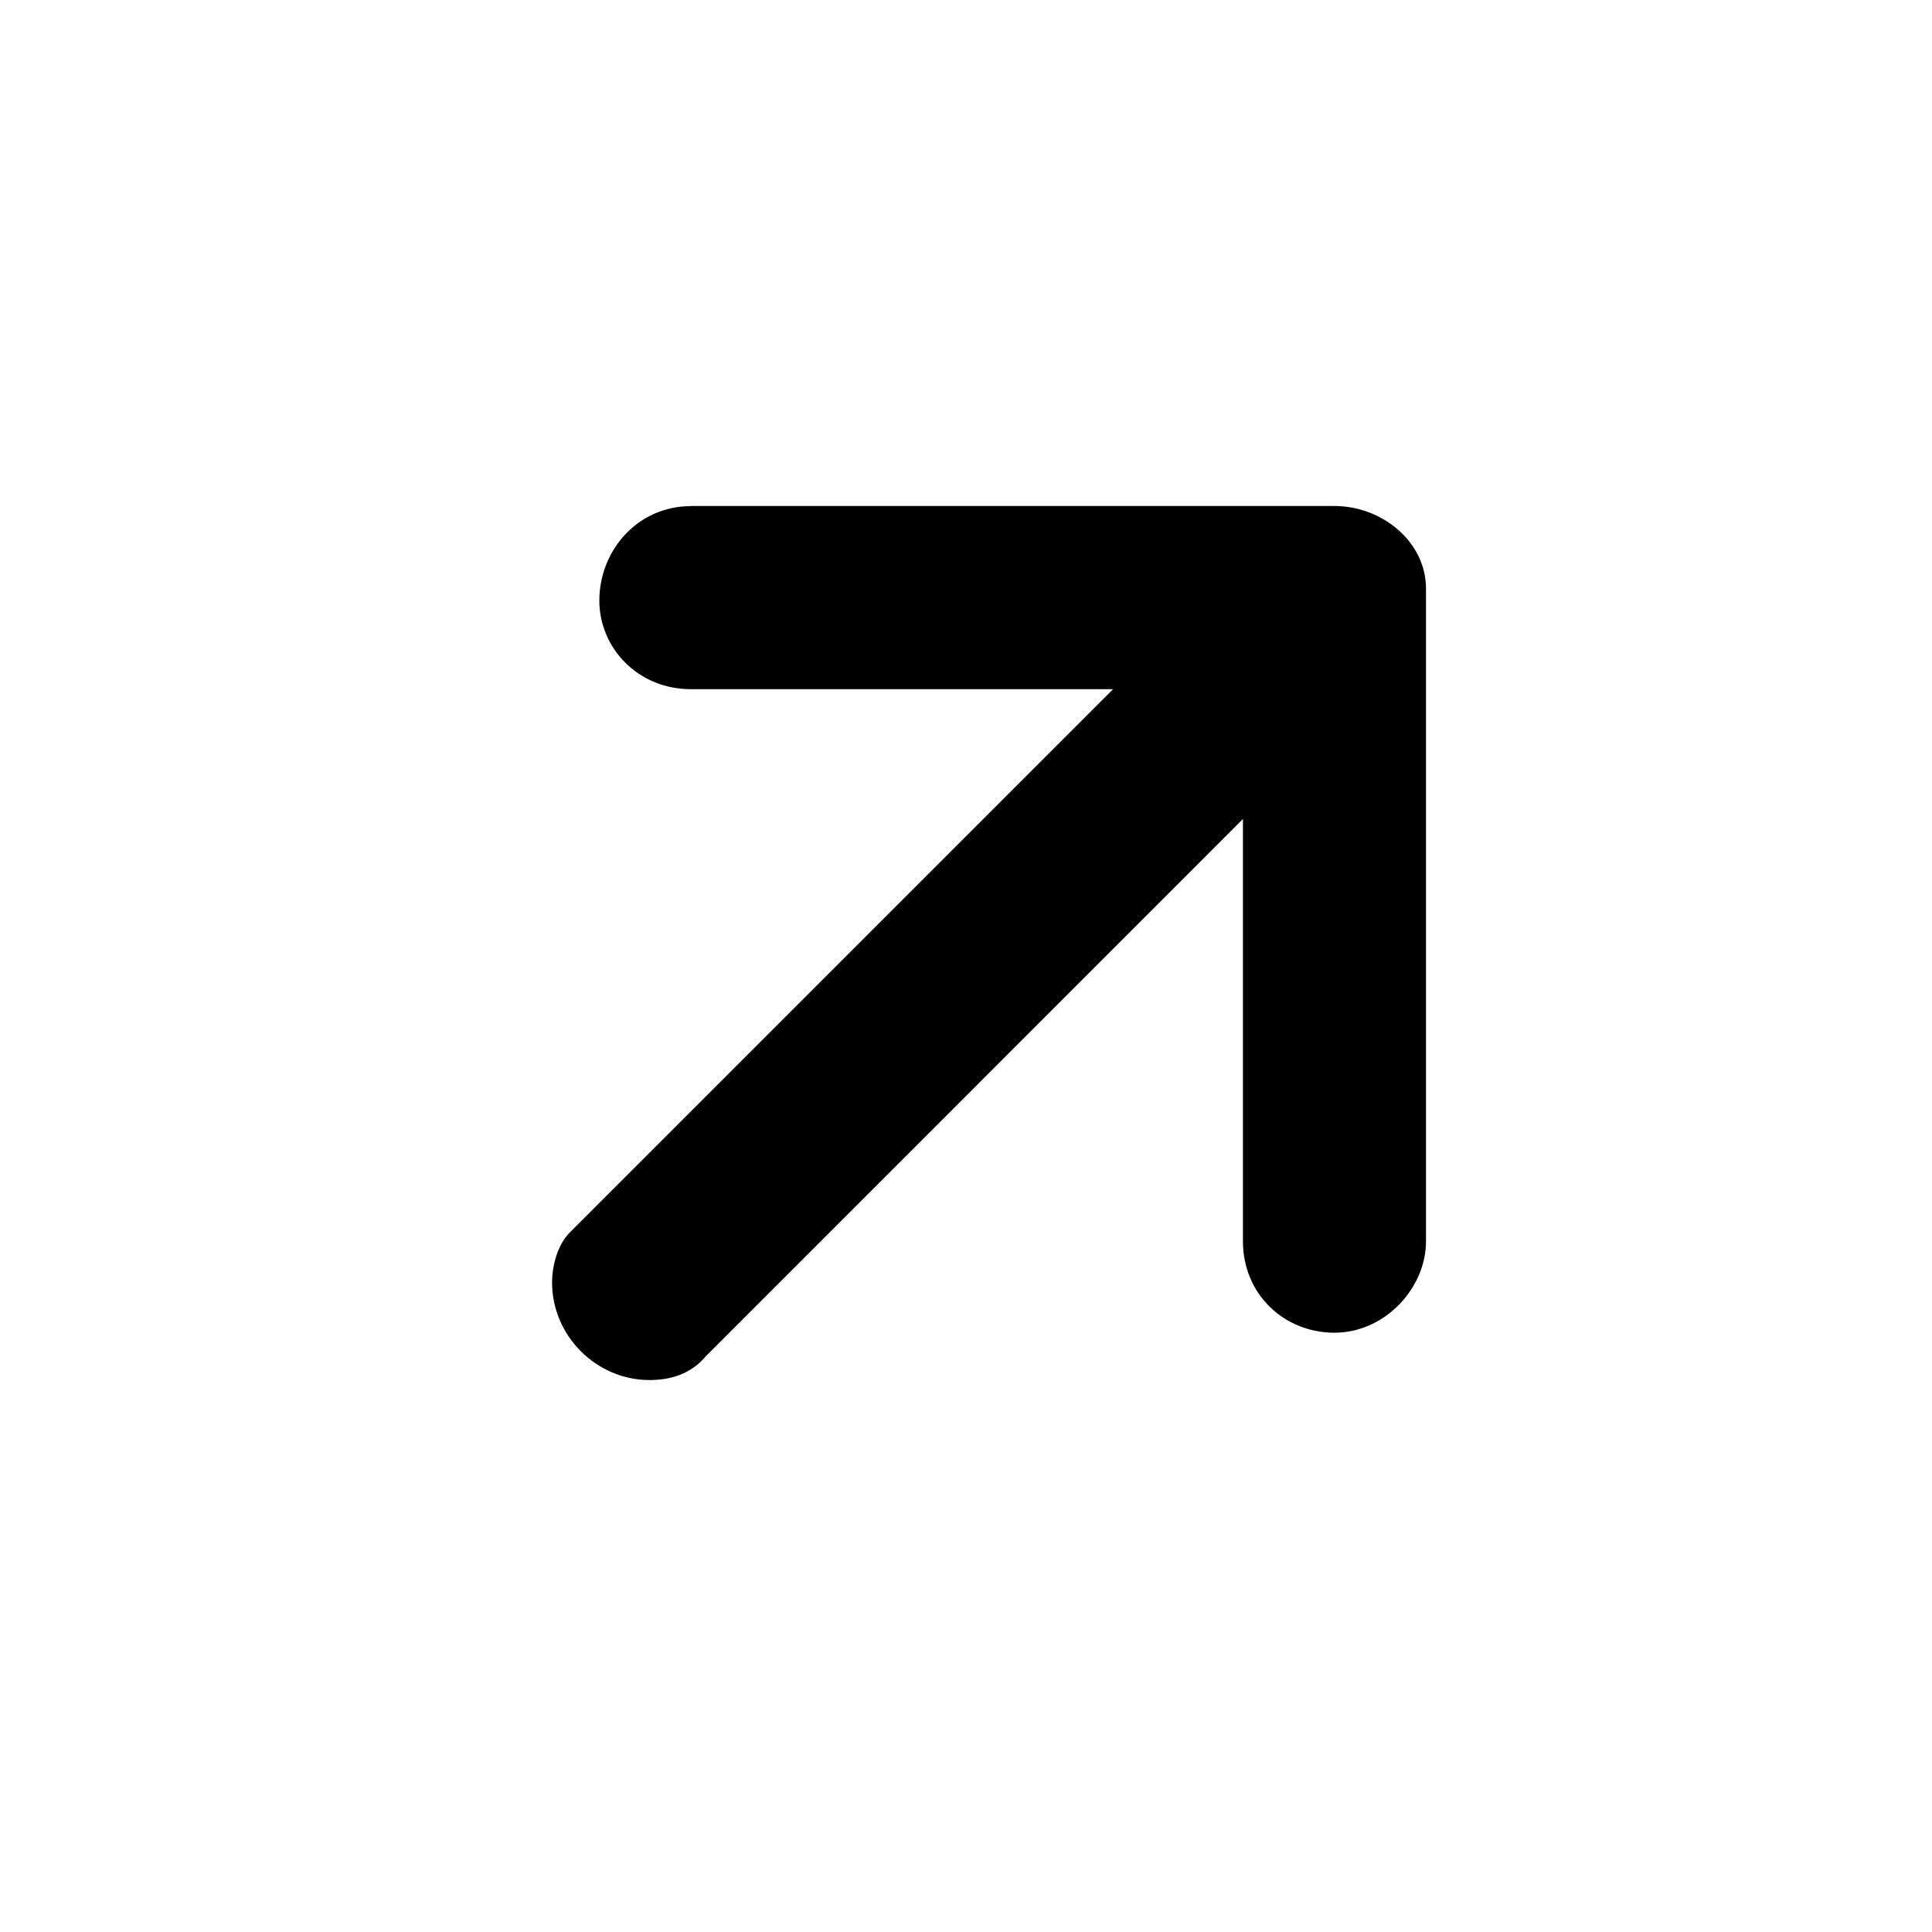
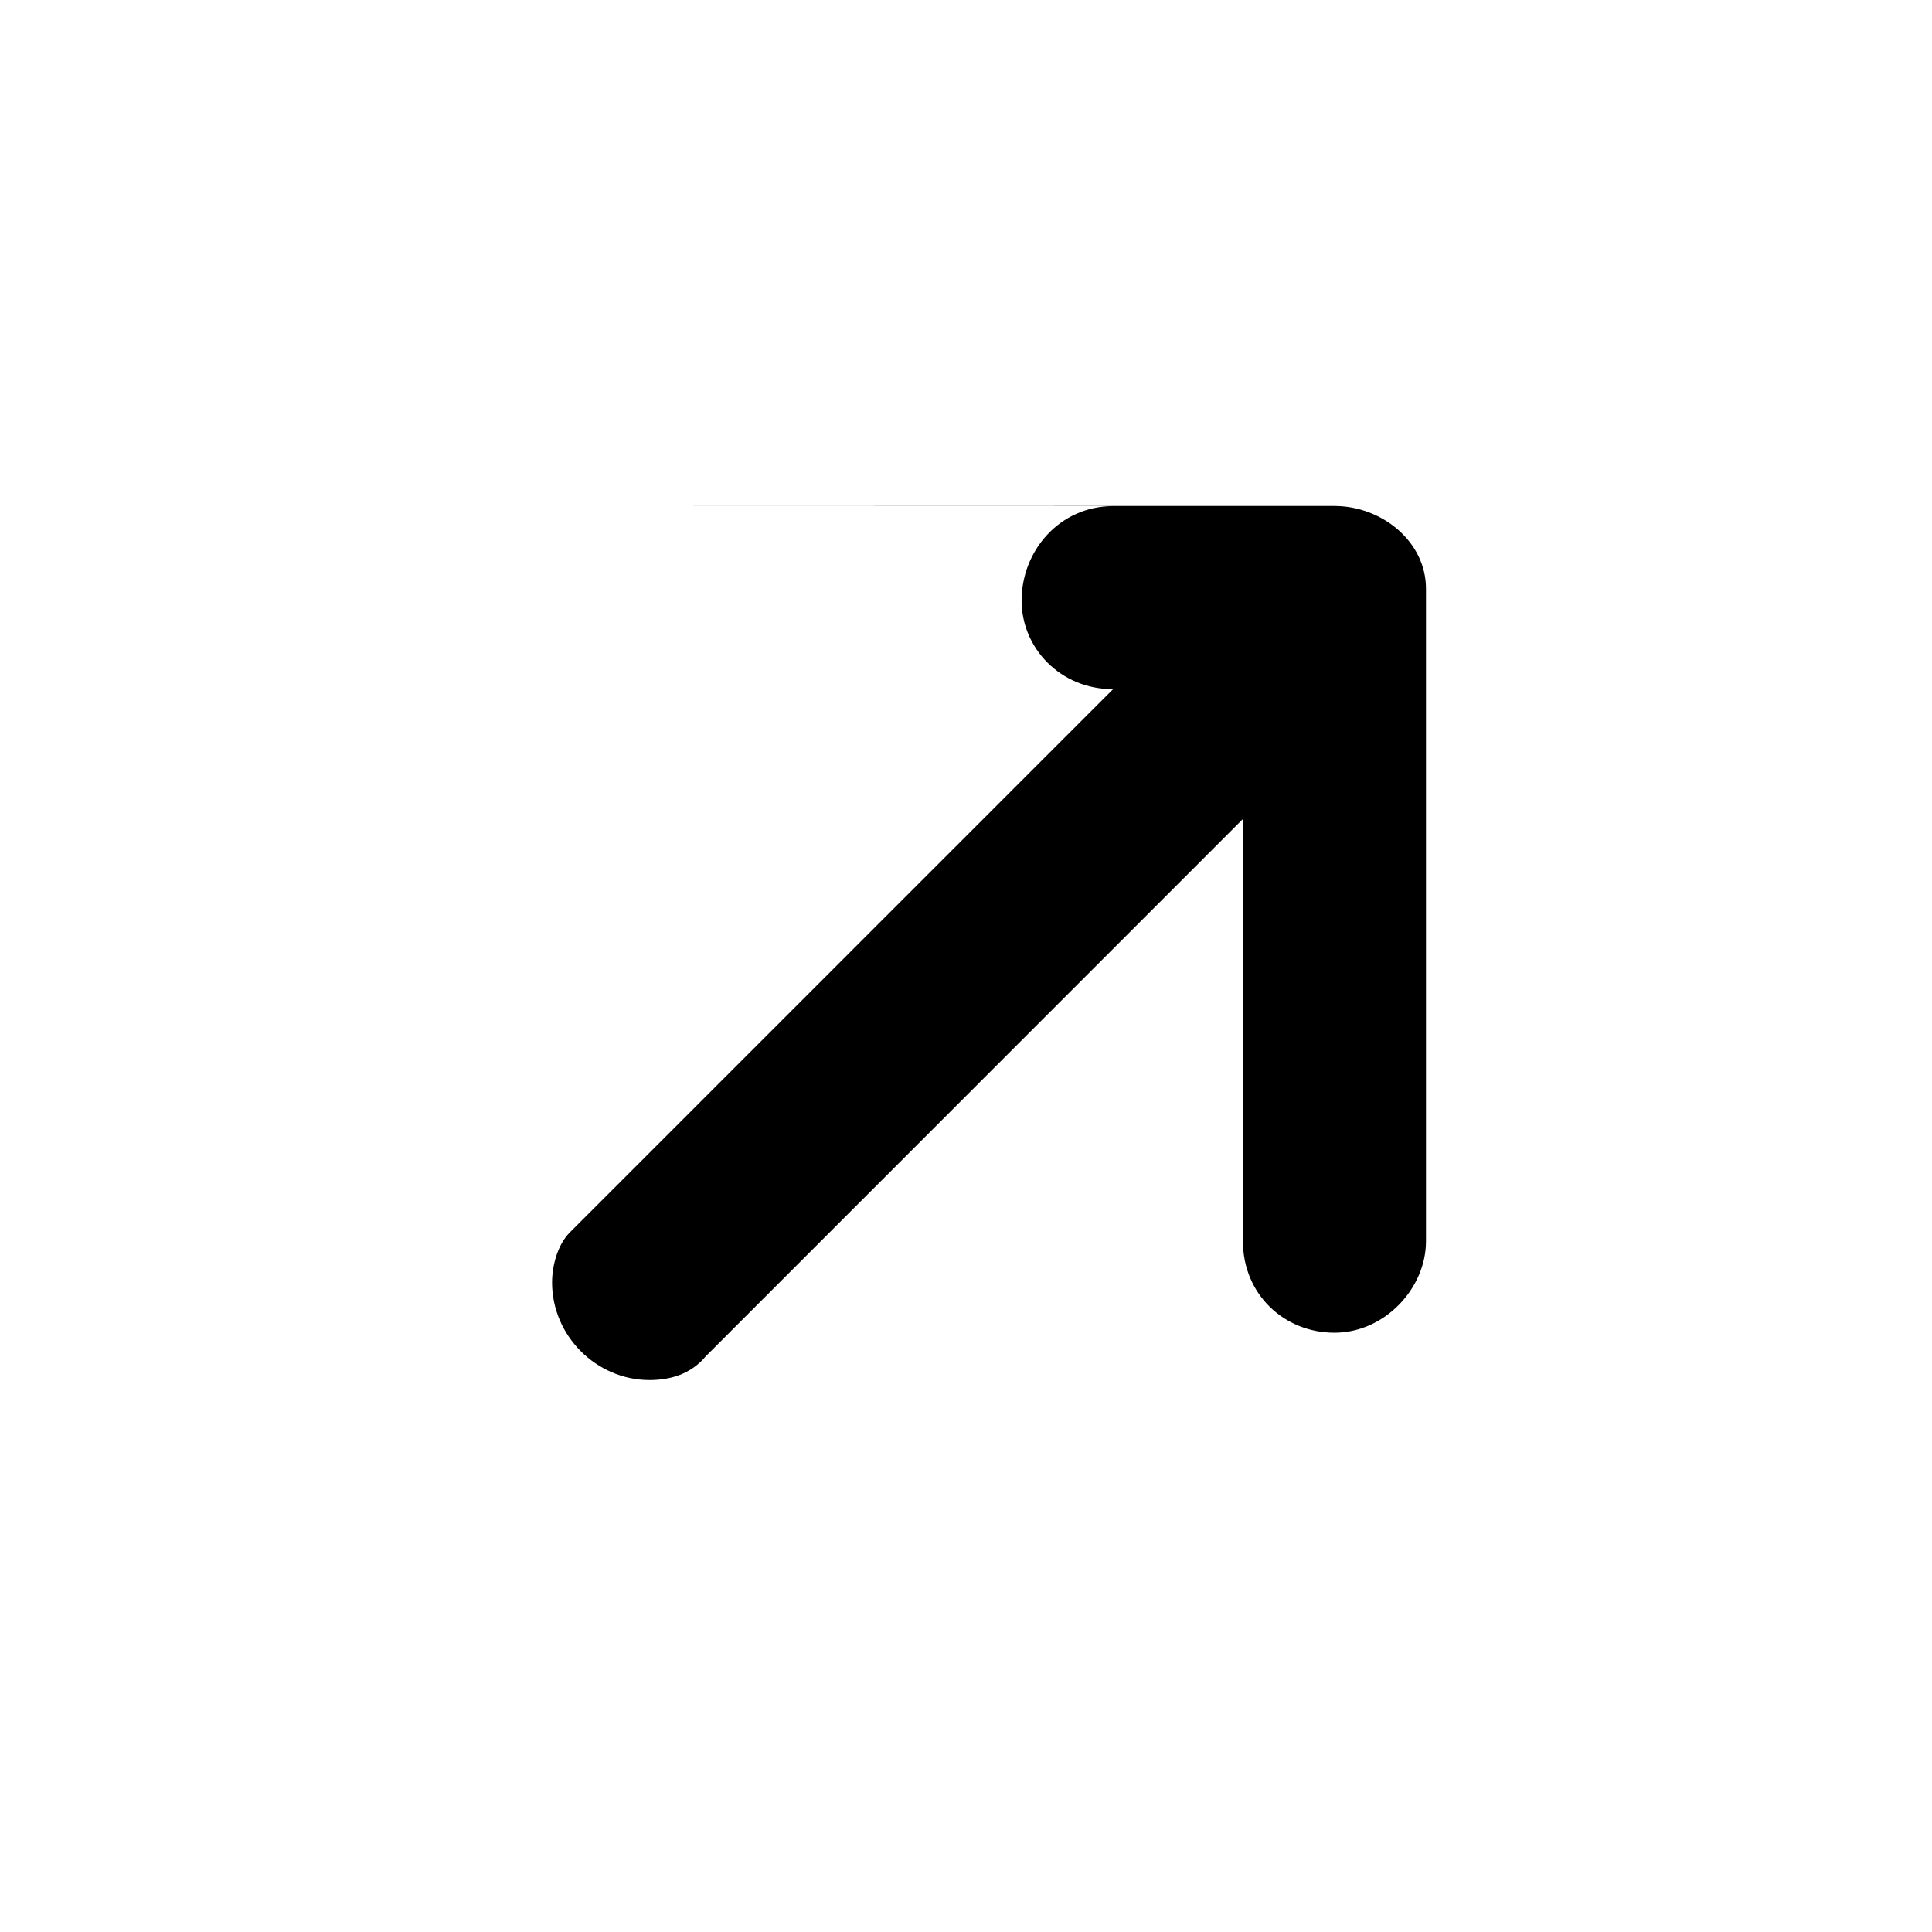
<svg xmlns="http://www.w3.org/2000/svg" version="1.1" width="32" height="32" viewBox="0 0 32 32">
  <title>navigation-link-external</title>
-   <path d="M11.441 8.381h10.662c0.783 0 1.516 0.587 1.516 1.37v10.808c0 0.782-0.686 1.515-1.516 1.515-0.832 0-1.516-0.635-1.516-1.515v-6.994l-8.899 8.901c-0.244 0.294-0.587 0.392-0.93 0.392-0.881 0-1.614-0.733-1.614-1.615 0-0.293 0.098-0.634 0.294-0.83l8.998-8.998h-6.994c-0.879 0-1.515-0.686-1.515-1.467 0-0.832 0.635-1.565 1.515-1.565z" />
+   <path d="M11.441 8.381h10.662c0.783 0 1.516 0.587 1.516 1.37v10.808c0 0.782-0.686 1.515-1.516 1.515-0.832 0-1.516-0.635-1.516-1.515v-6.994l-8.899 8.901c-0.244 0.294-0.587 0.392-0.93 0.392-0.881 0-1.614-0.733-1.614-1.615 0-0.293 0.098-0.634 0.294-0.83l8.998-8.998c-0.879 0-1.515-0.686-1.515-1.467 0-0.832 0.635-1.565 1.515-1.565z" />
</svg>